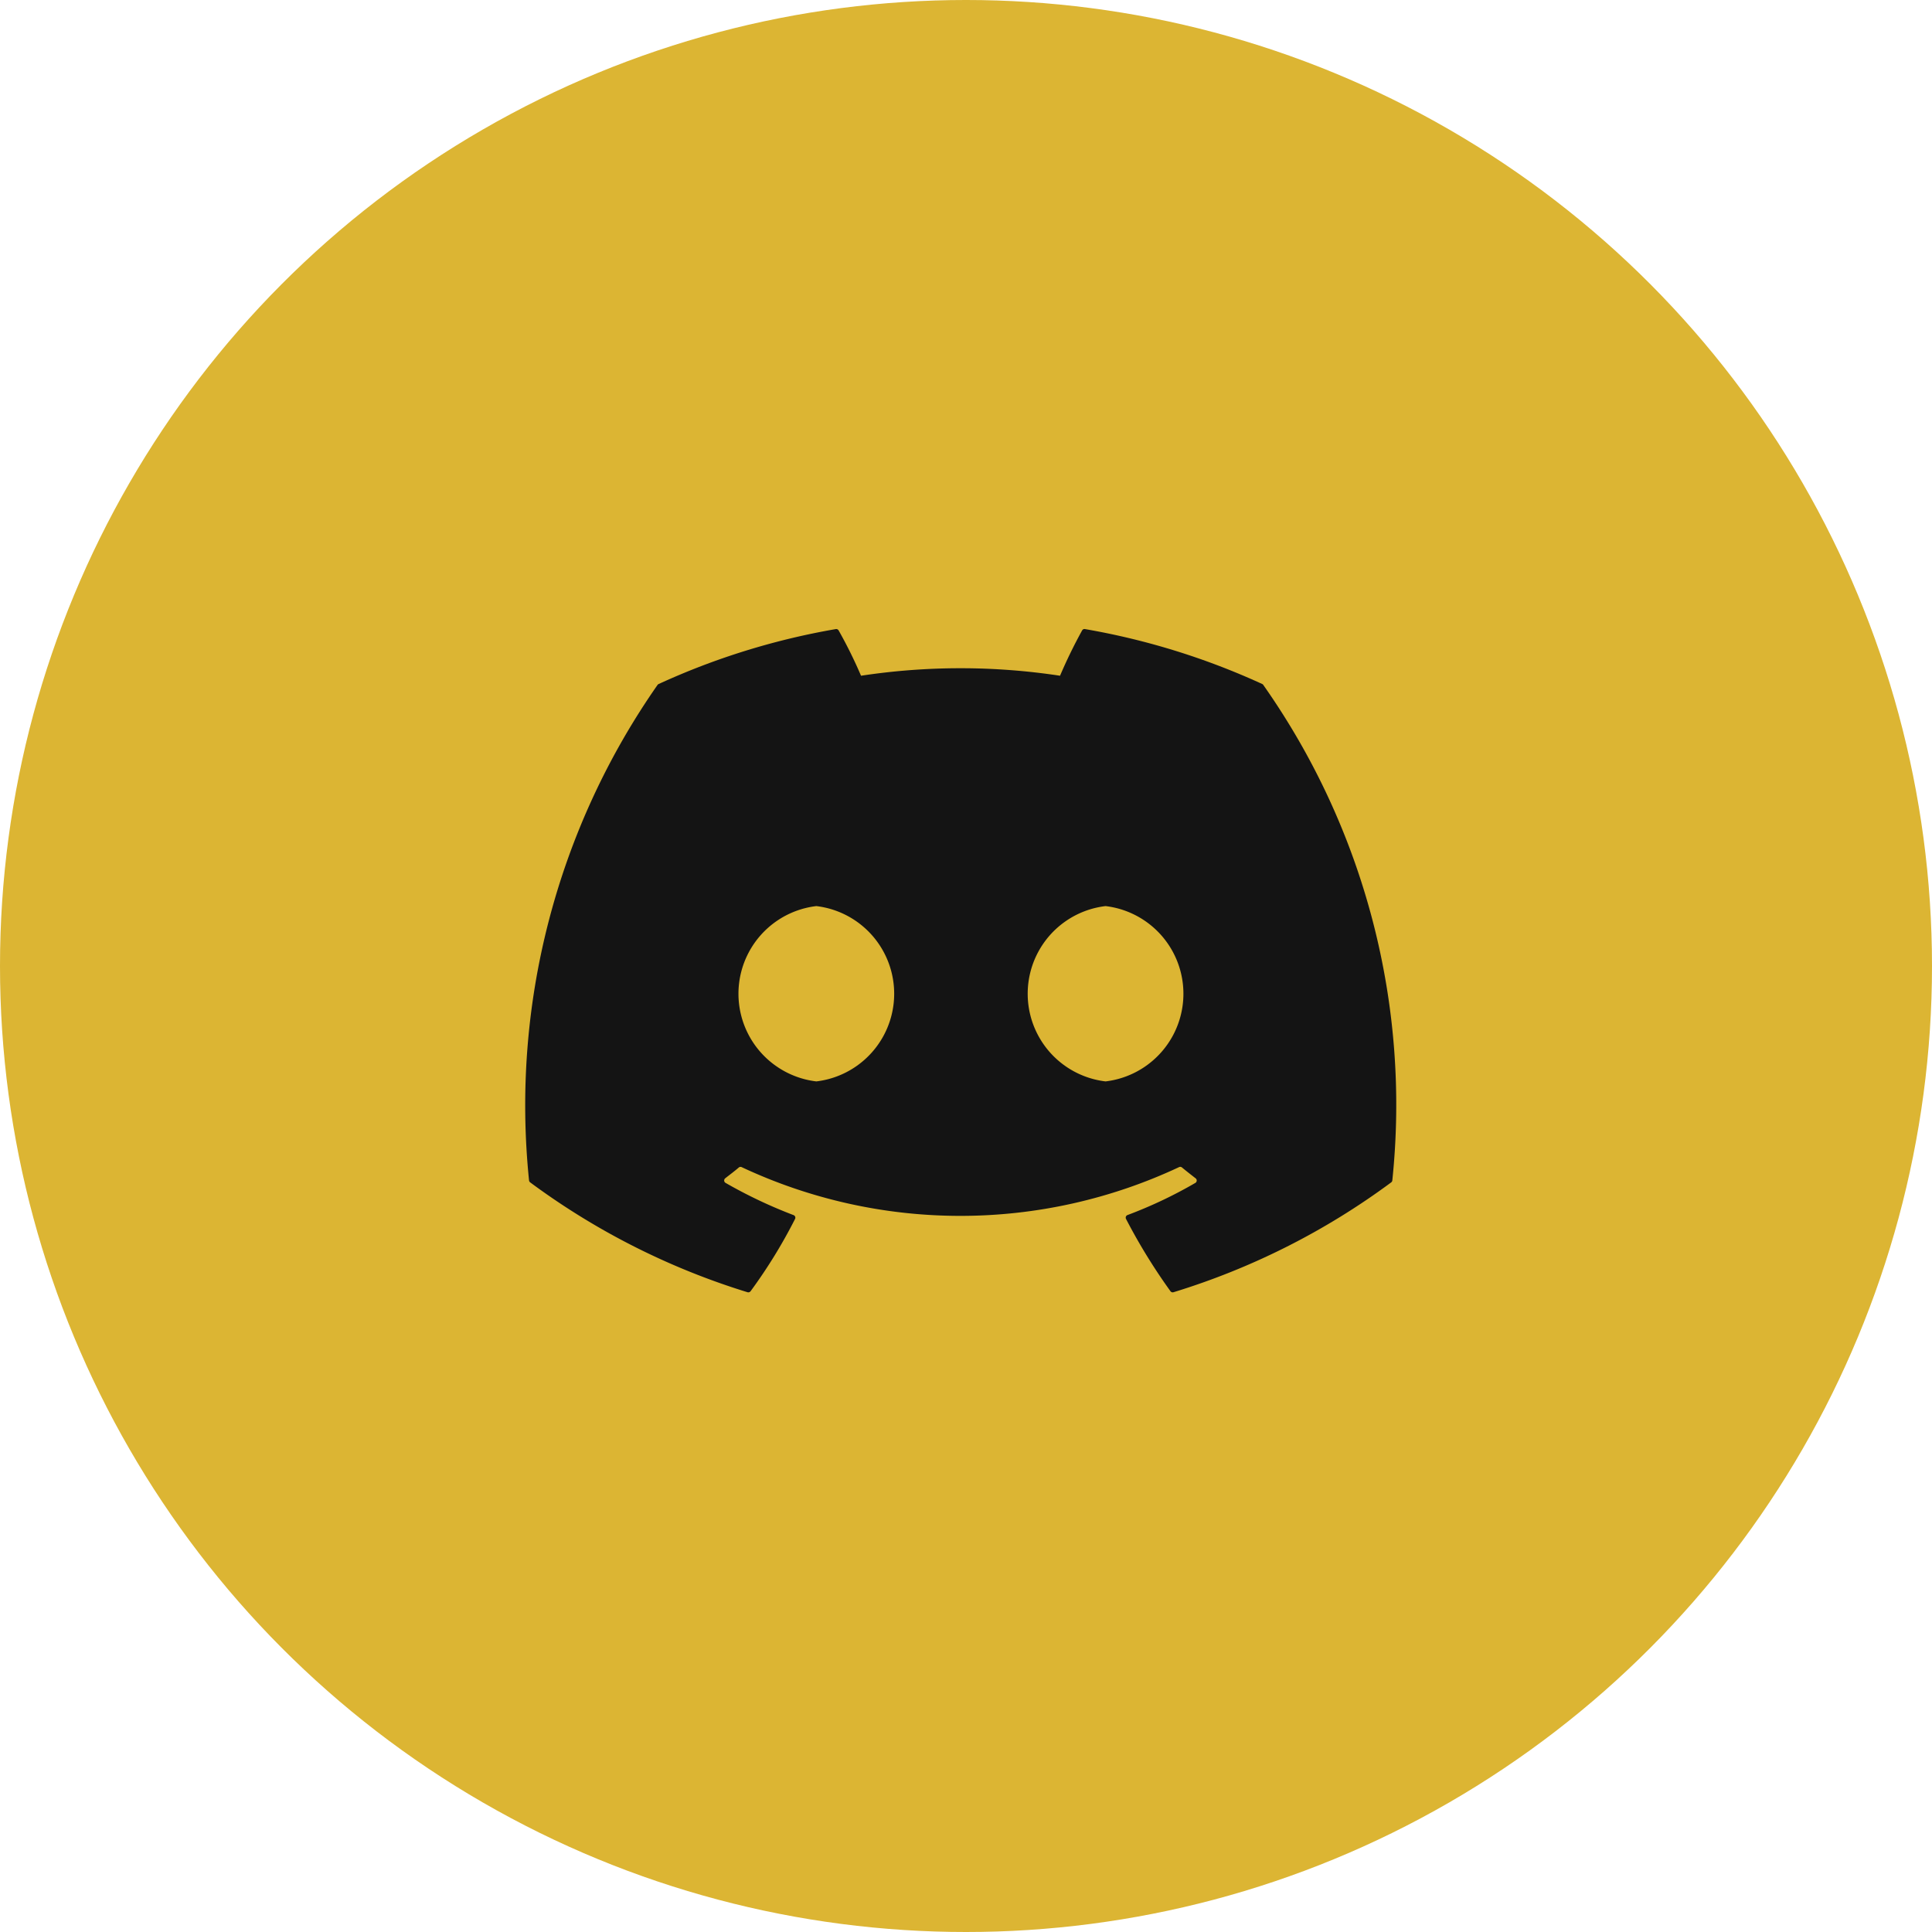
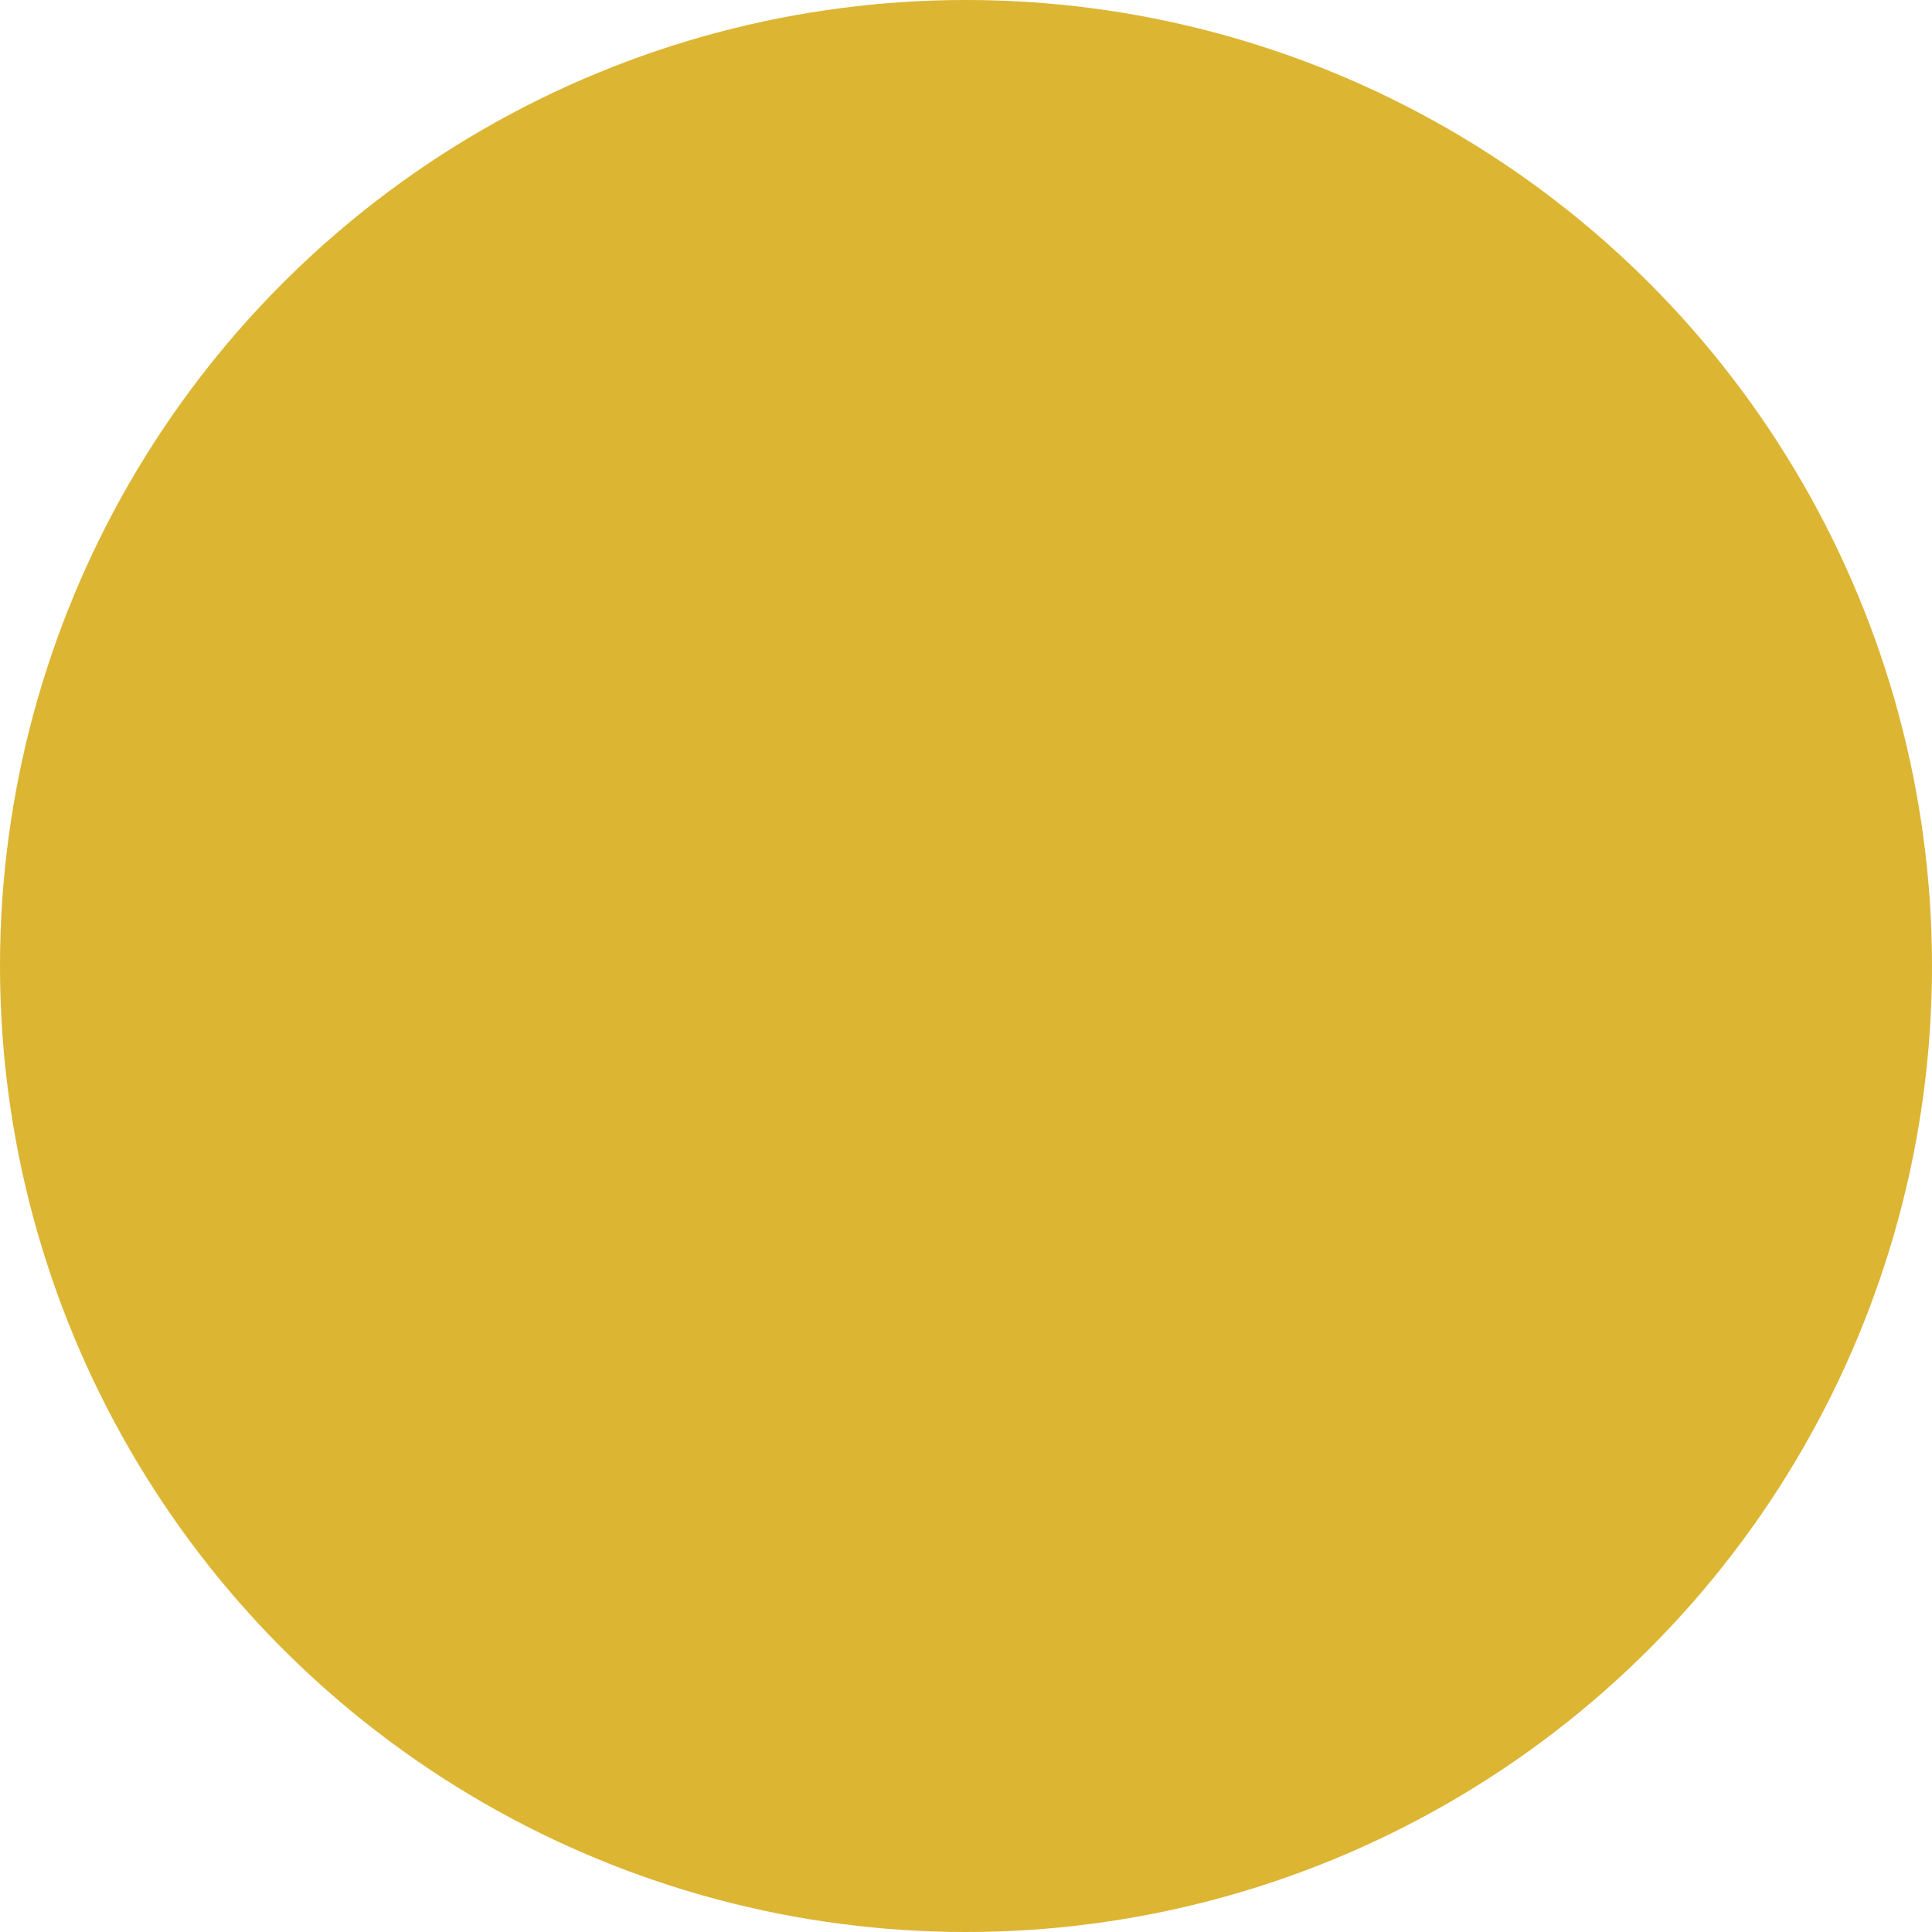
<svg xmlns="http://www.w3.org/2000/svg" width="37.6" height="37.6">
  <circle cx="18.8" cy="18.8" r="18.8" fill="#dcb533" />
-   <path d="M24.587 13.332a.043.043 0 00-.022-.02 13.975 13.975 0 00-3.449-1.069.052.052 0 00-.056.026 9.723 9.723 0 00-.43.882 12.9 12.9 0 00-3.873 0 8.922 8.922 0 00-.436-.882.054.054 0 00-.054-.026 13.936 13.936 0 00-3.448 1.069.049.049 0 00-.023.019 14.288 14.288 0 00-2.5 9.64.058.058 0 00.022.04 14.051 14.051 0 004.23 2.138.055.055 0 00.059-.019 10.033 10.033 0 00.866-1.407.054.054 0 00-.029-.075 9.254 9.254 0 01-1.323-.627.054.054 0 01-.006-.09c.089-.07.178-.136.263-.209a.052.052 0 01.055-.008 10.022 10.022 0 008.514 0 .052.052 0 01.056.007c.085.07.173.139.263.209a.054.054 0 010 .09 8.684 8.684 0 01-1.323.627.054.054 0 00-.029.075 11.267 11.267 0 00.865 1.407.054.054 0 00.059.02 14 14 0 004.237-2.138.054.054 0 00.022-.039 14.194 14.194 0 00-2.51-9.64zm-8.7 7.714a1.718 1.718 0 010-3.412 1.718 1.718 0 010 3.412zm5.629 0a1.718 1.718 0 010-3.412 1.718 1.718 0 010 3.412z" fill="#141414" />
</svg>